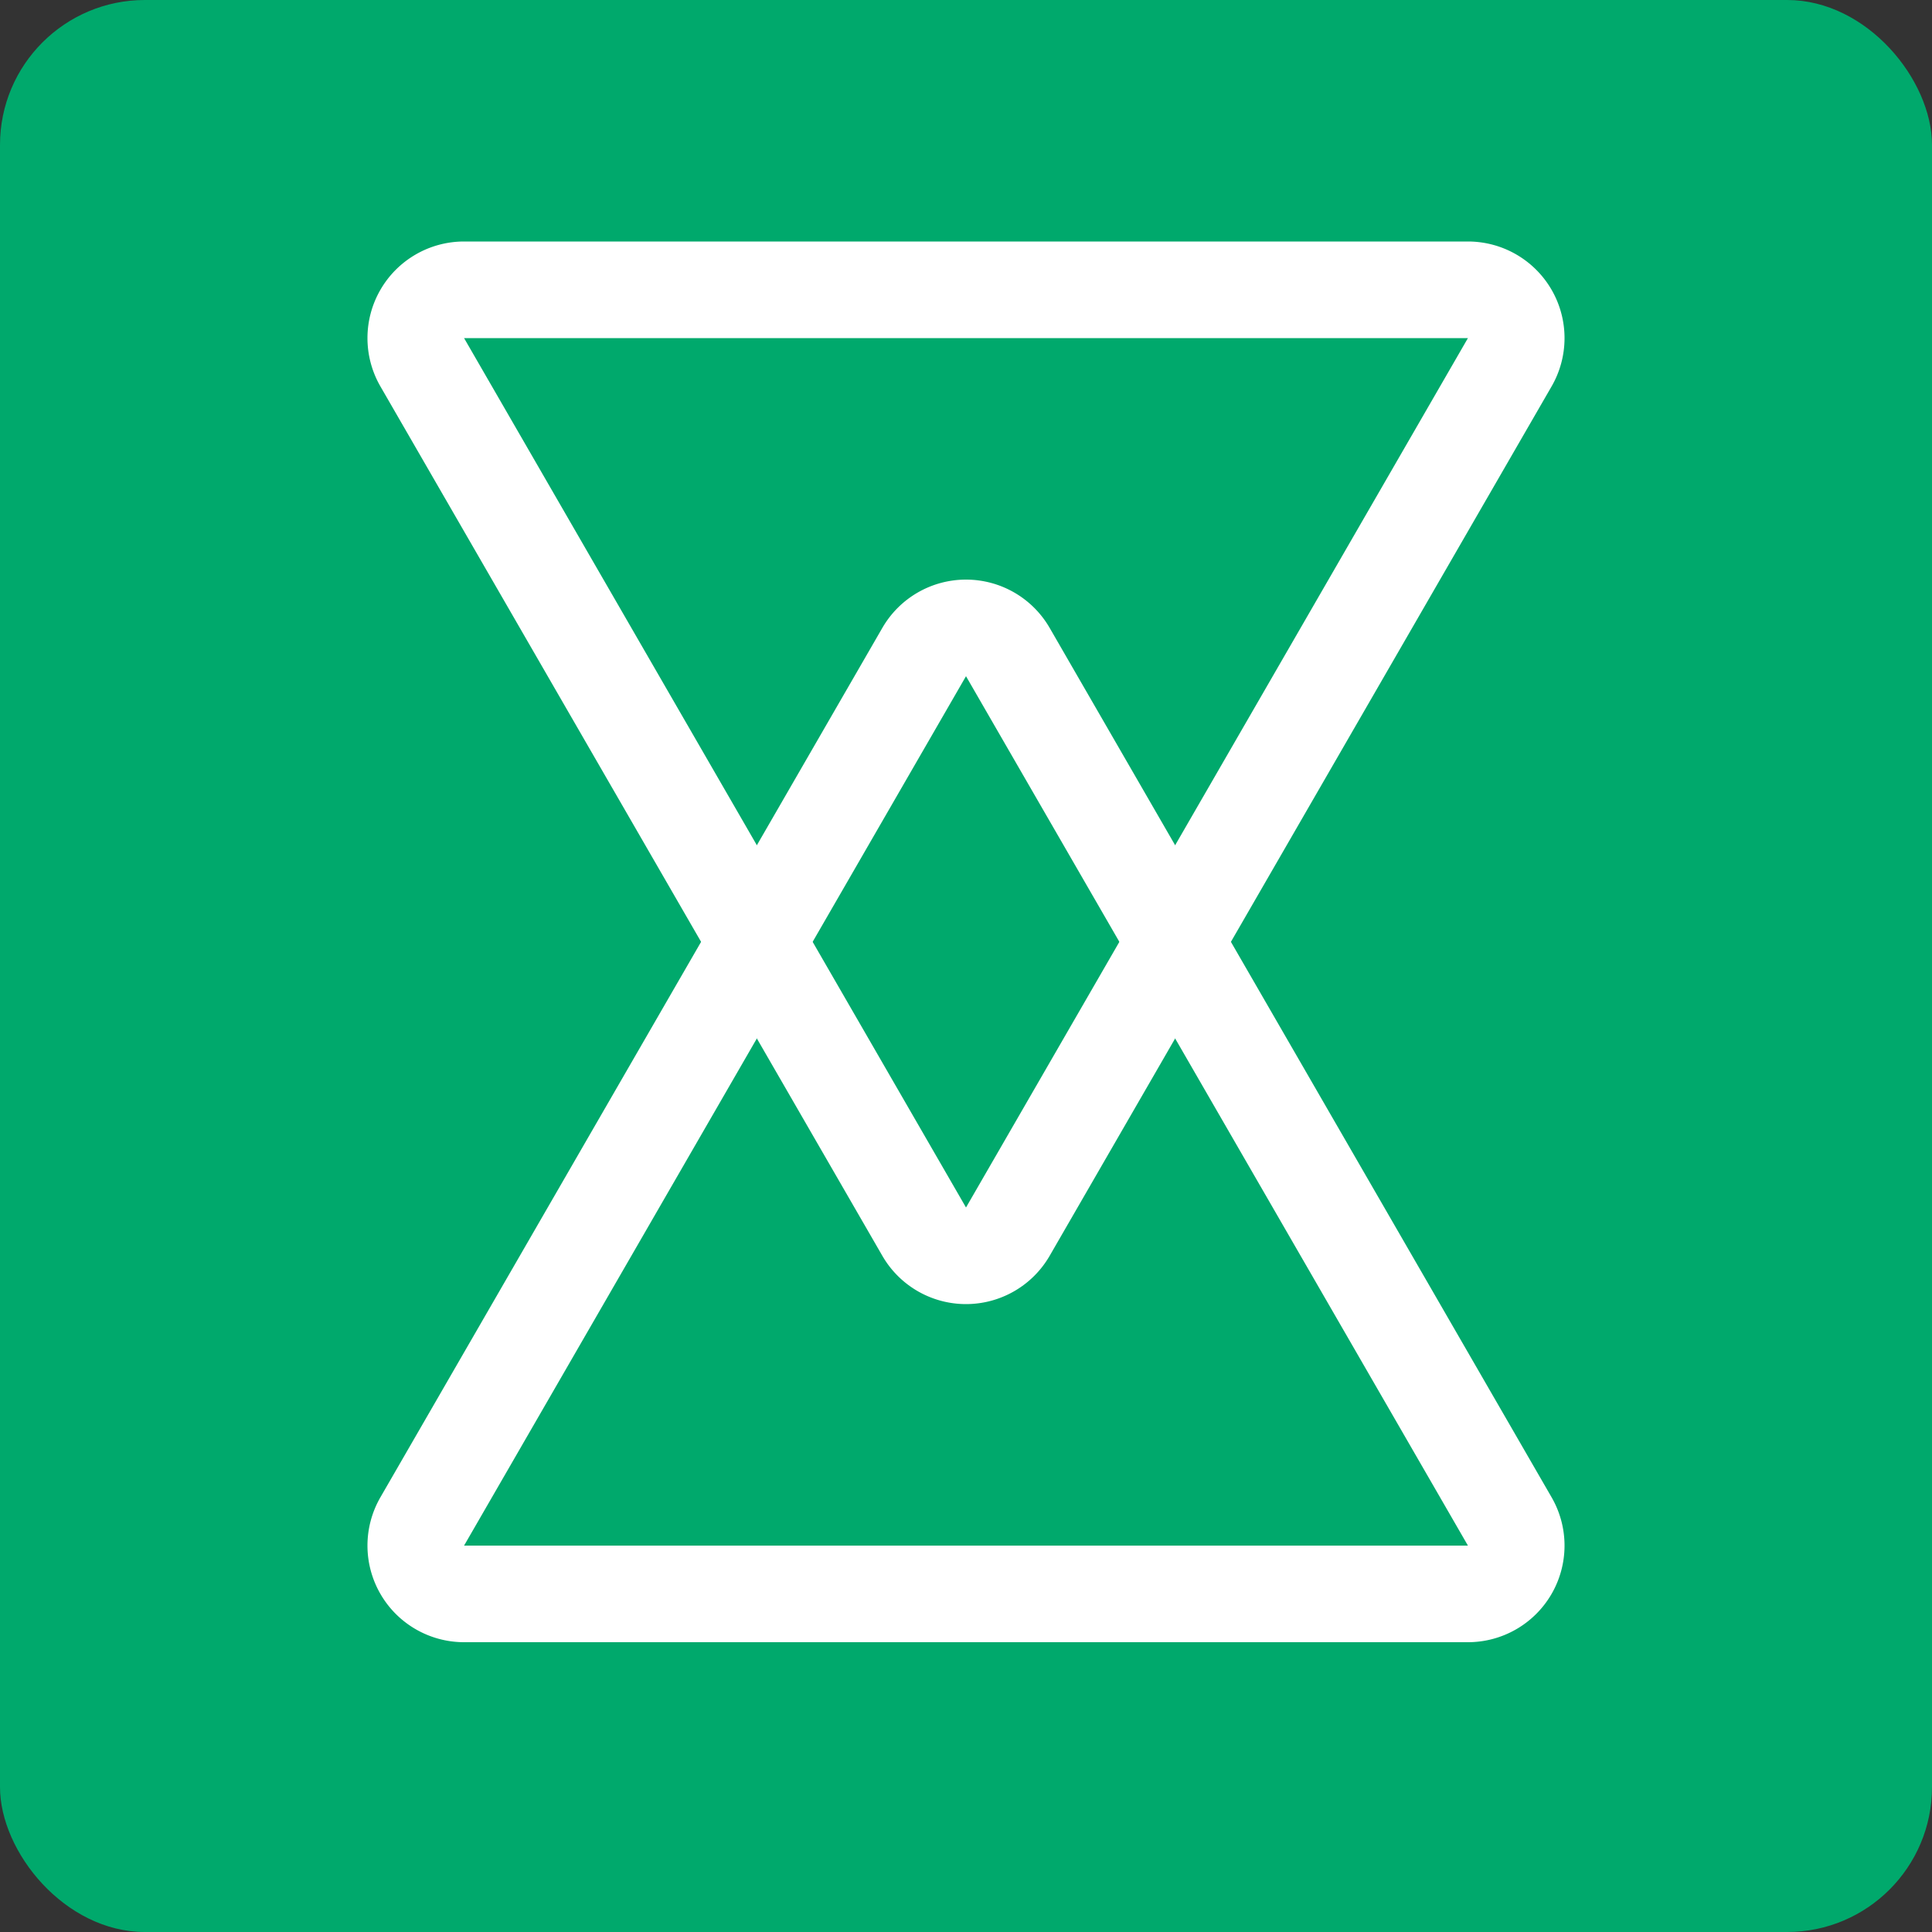
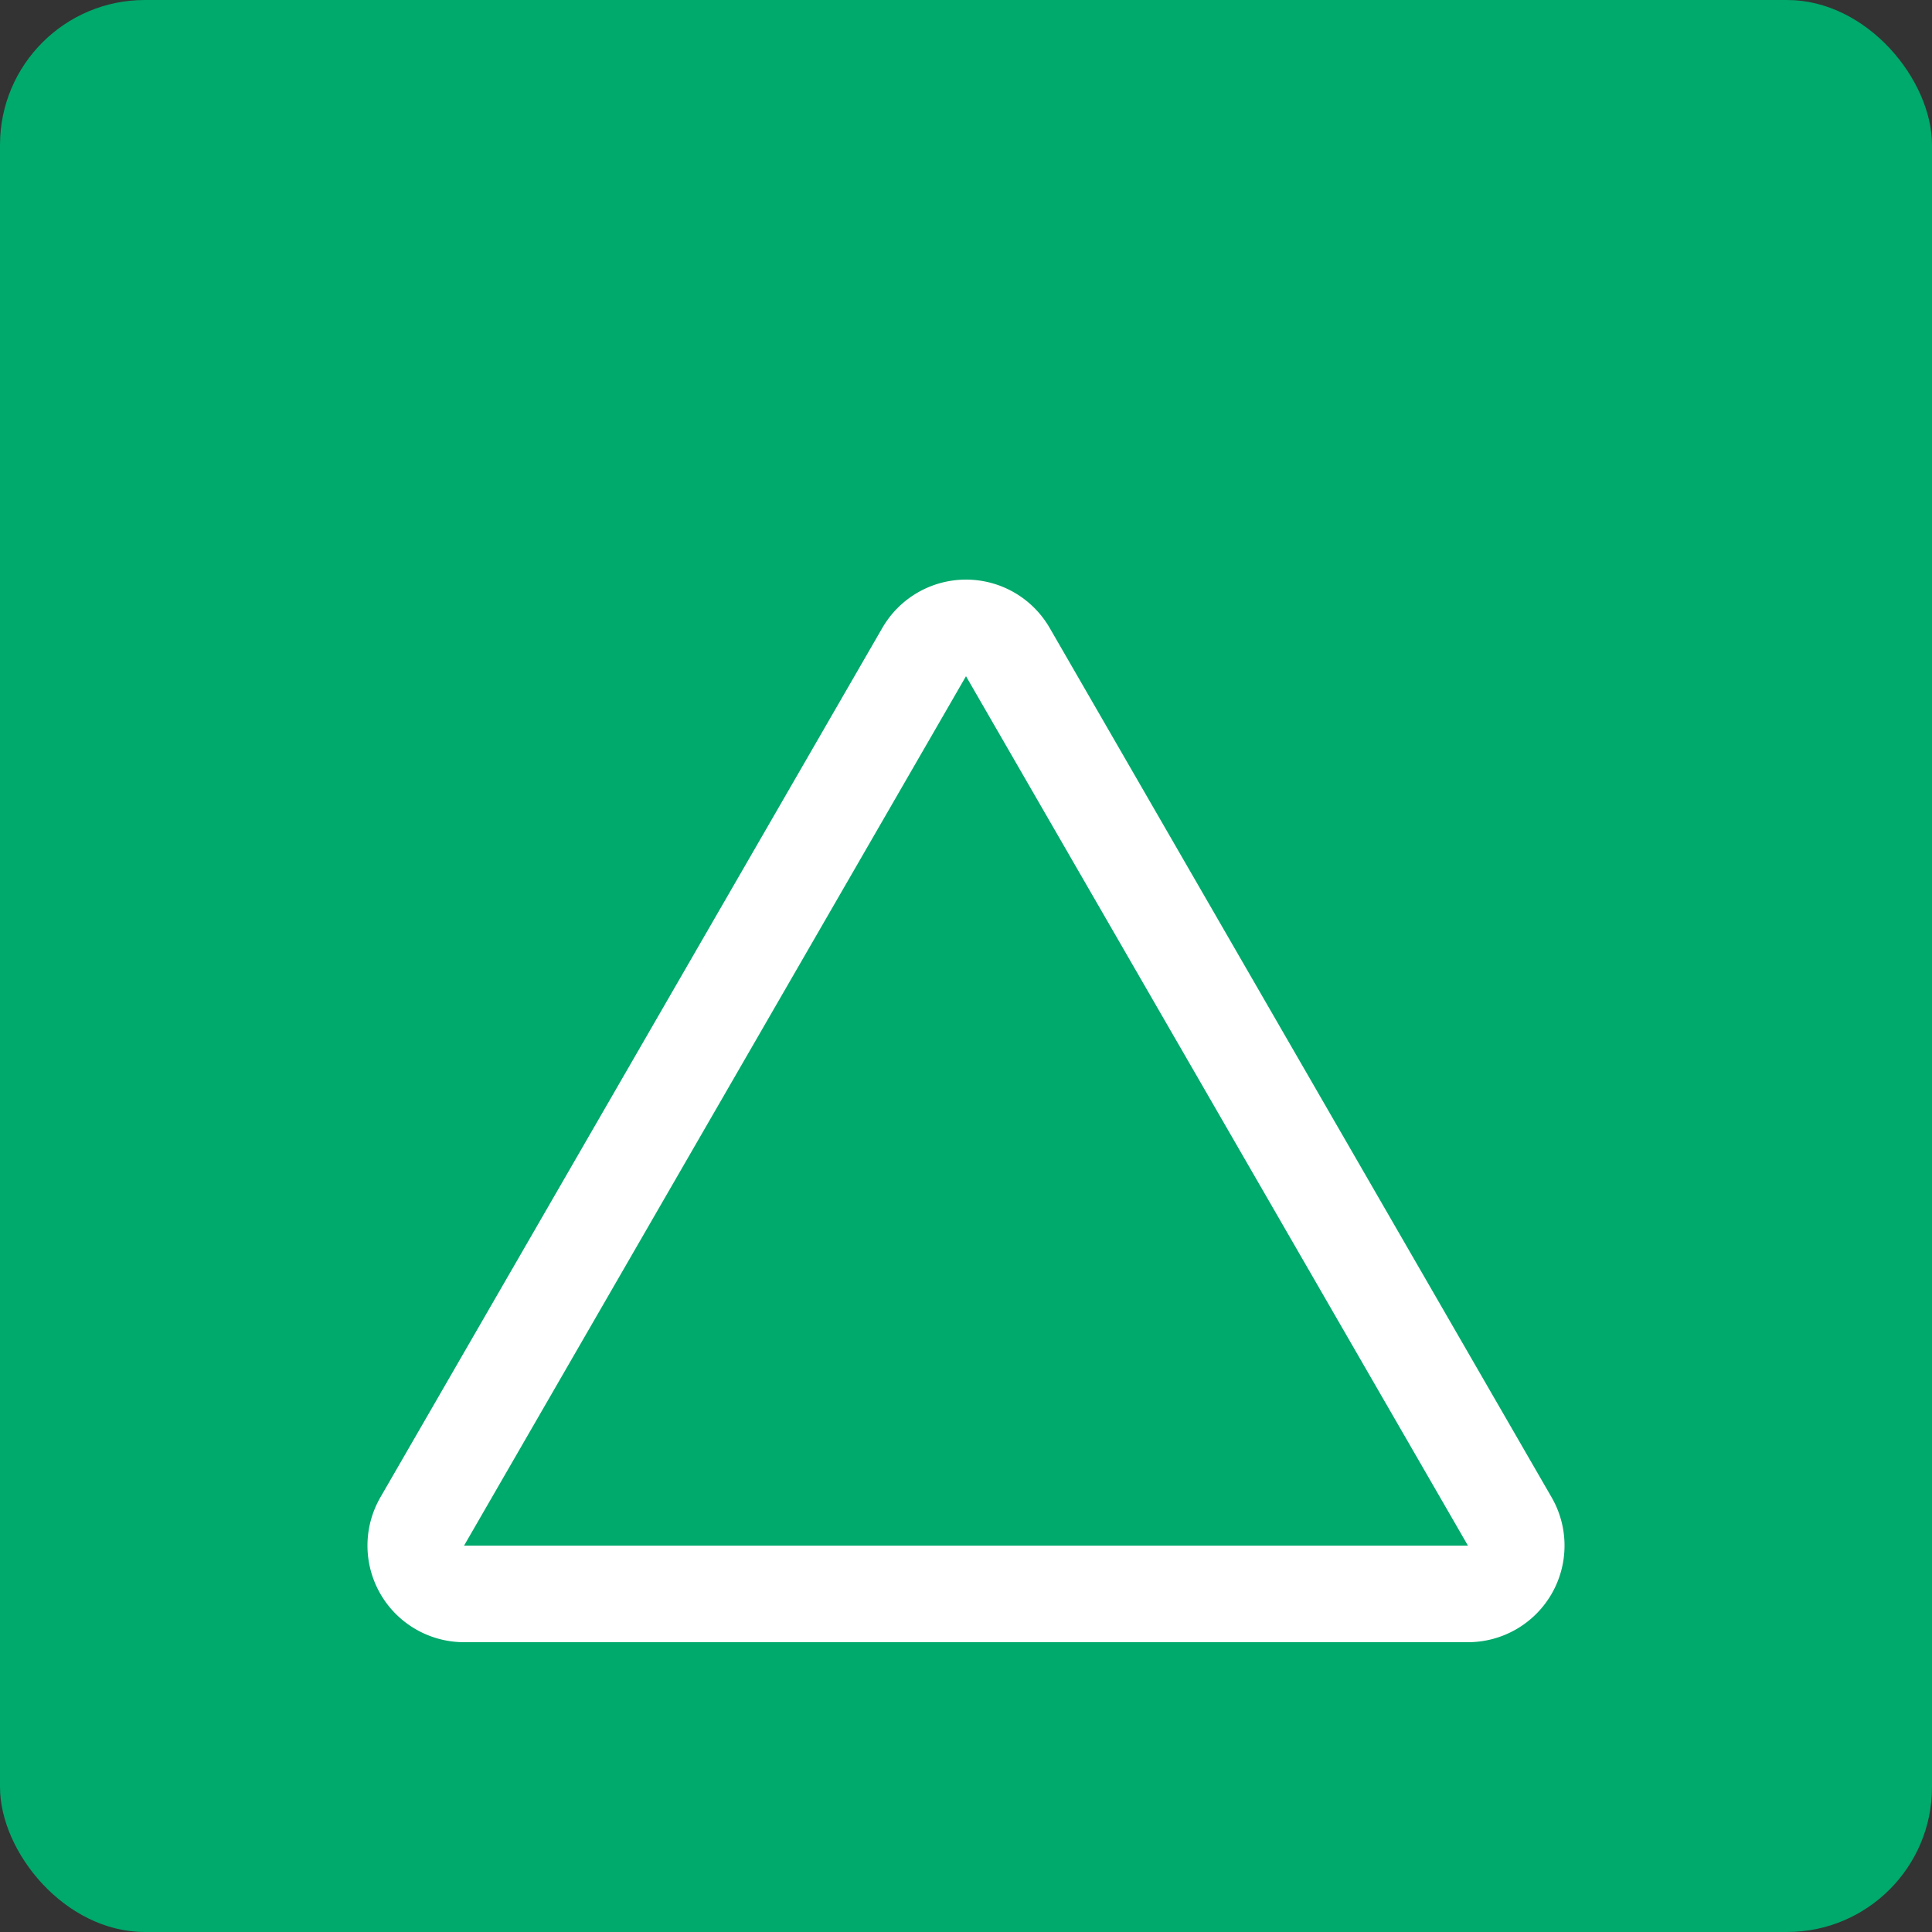
<svg xmlns="http://www.w3.org/2000/svg" width="40" height="40" viewBox="0 0 40 40" fill="none">
  <rect x="0" y="0" width="40" height="40" fill="#333333" stroke="none" />
  <g clip-path="url(#clip0_225_22)">
    <rect width="40" height="40" rx="3" fill="#00A96C" />
-     <path d="M19.134 25.5L8.742 7.5A1 1 0 019.608 6h20.784a1 1 0 01.866 1.5l-10.392 18a1 1 0 01-1.732 0z" stroke="#fff" stroke-width="2" />
    <path d="M20.866 13.5l10.392 18a1 1 0 01-.866 1.5H9.608a1 1 0 01-.866-1.5l10.392-18a1 1 0 011.732 0z" stroke="#fff" stroke-width="2" />
  </g>
  <defs>
    <clipPath id="clip0_225_22">
      <rect width="40" height="40" rx="3" fill="#fff" />
    </clipPath>
  </defs>
</svg>